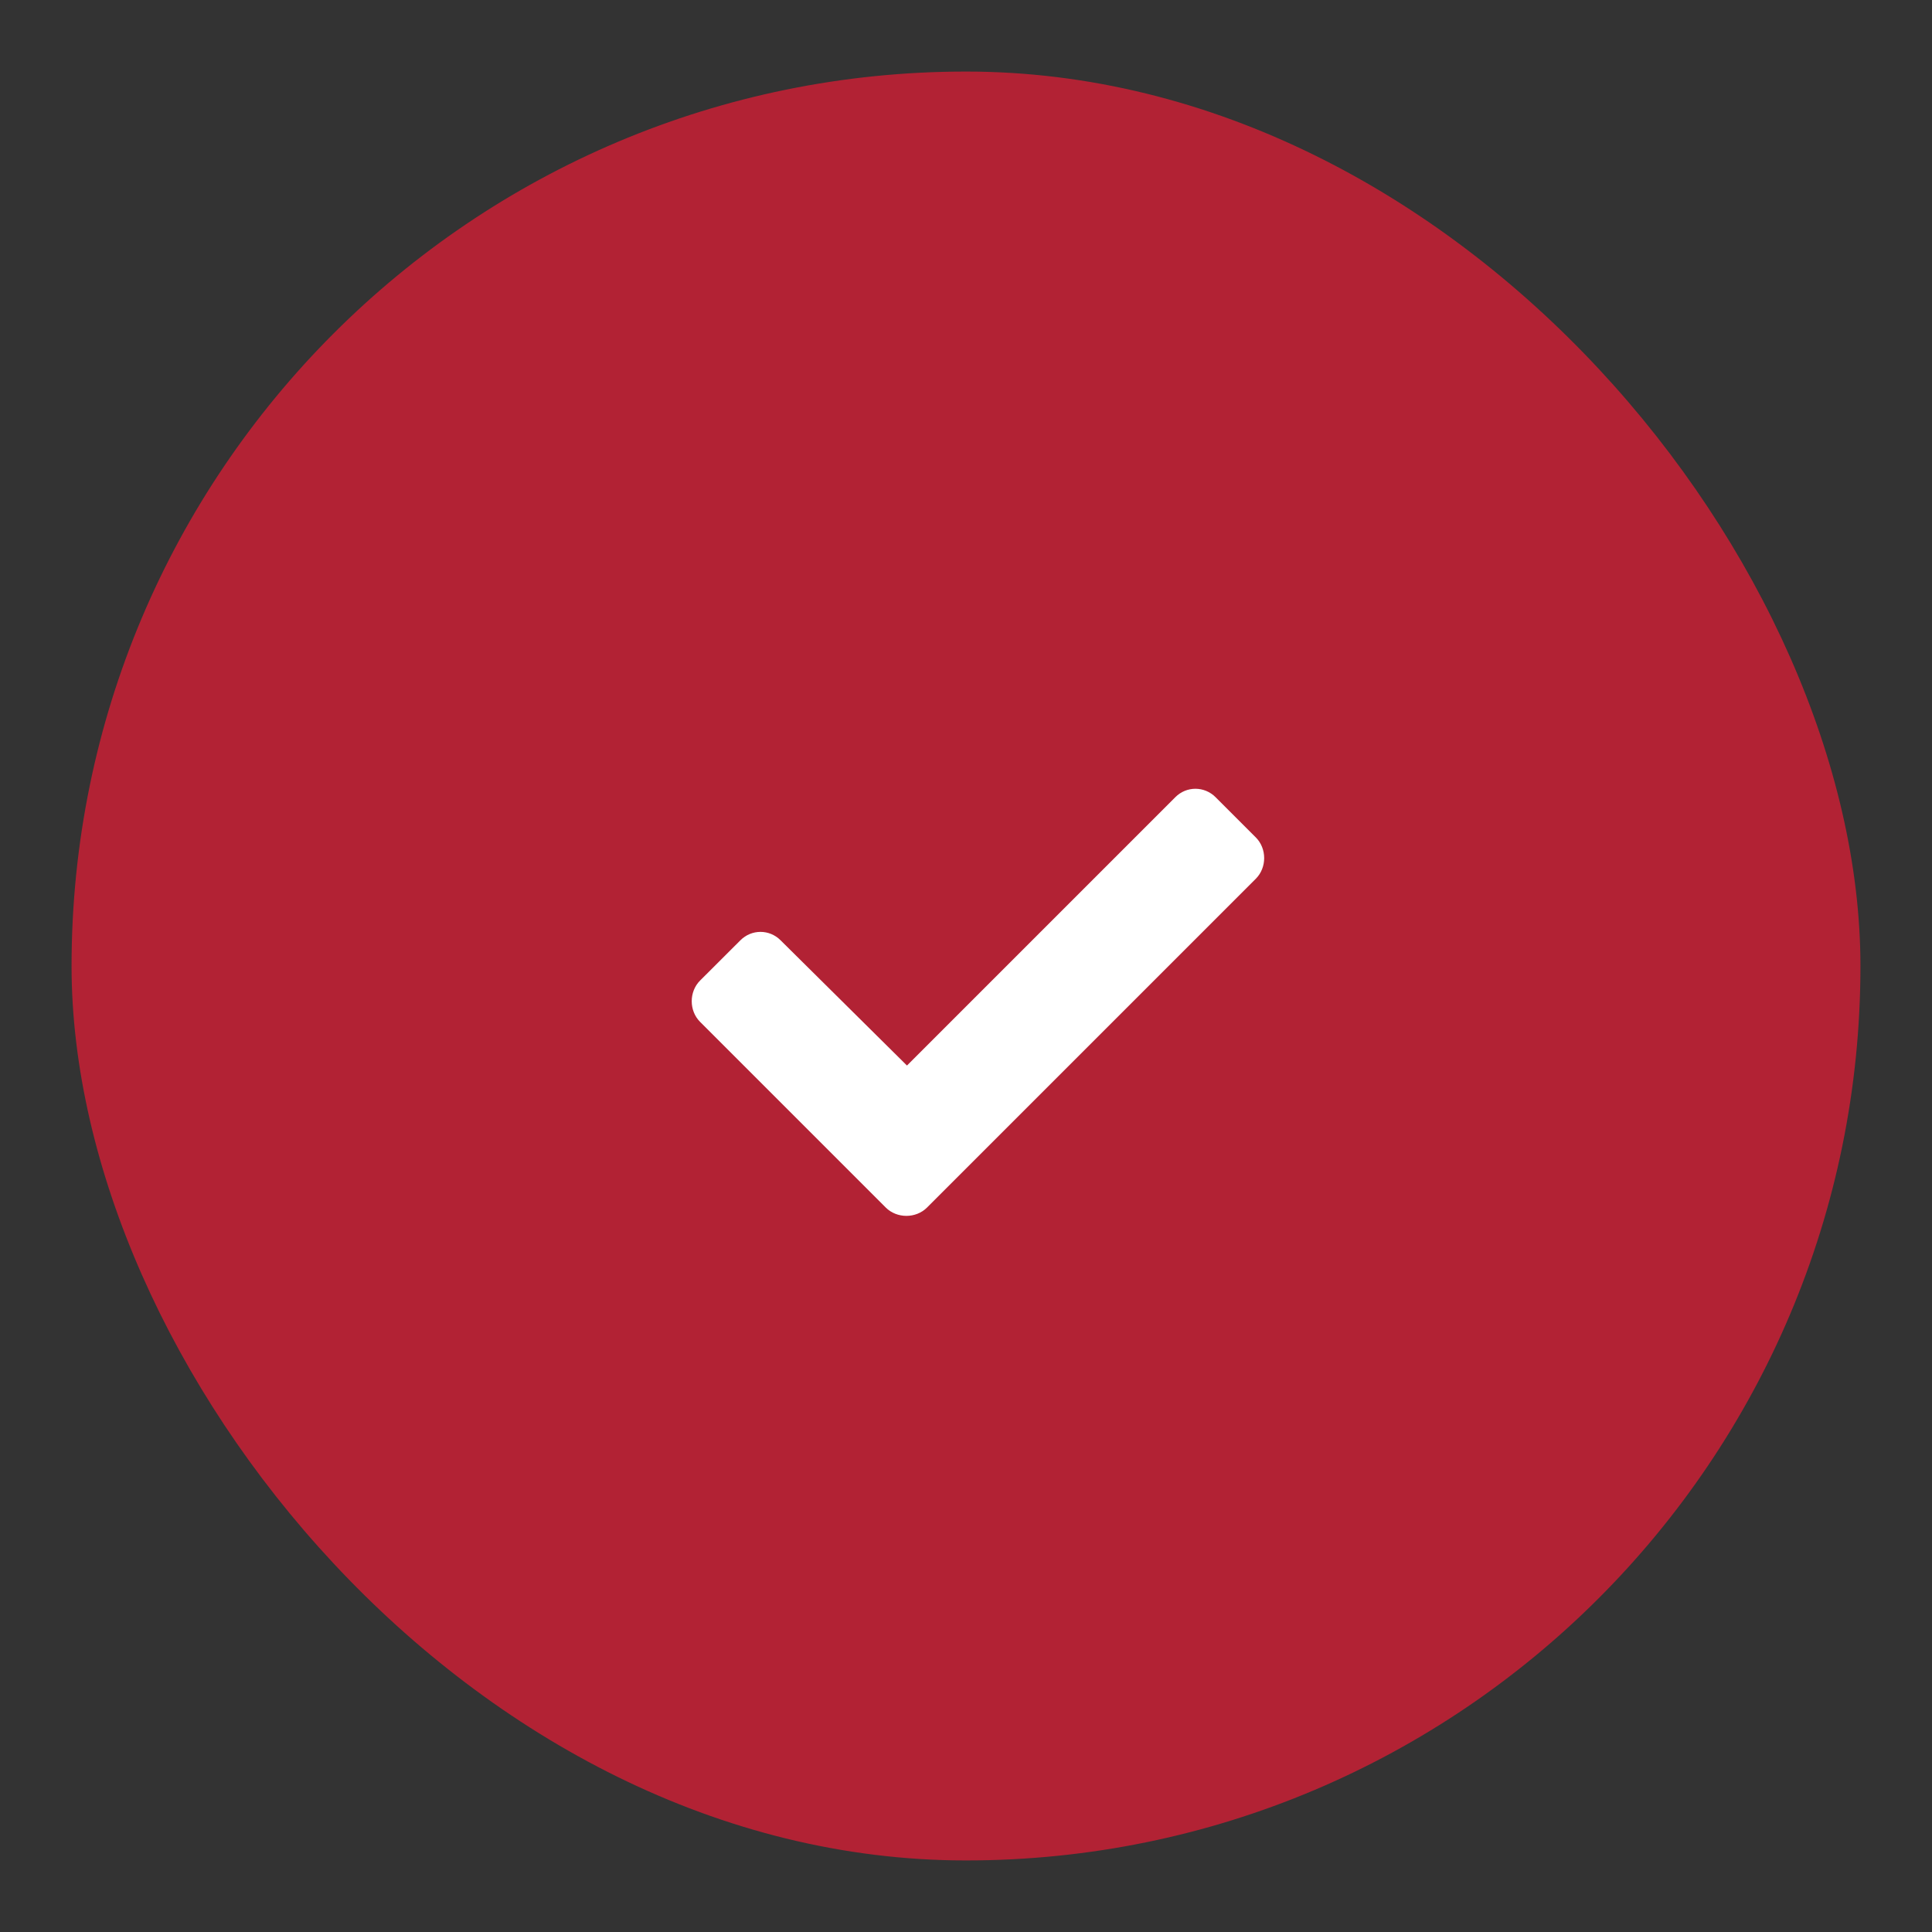
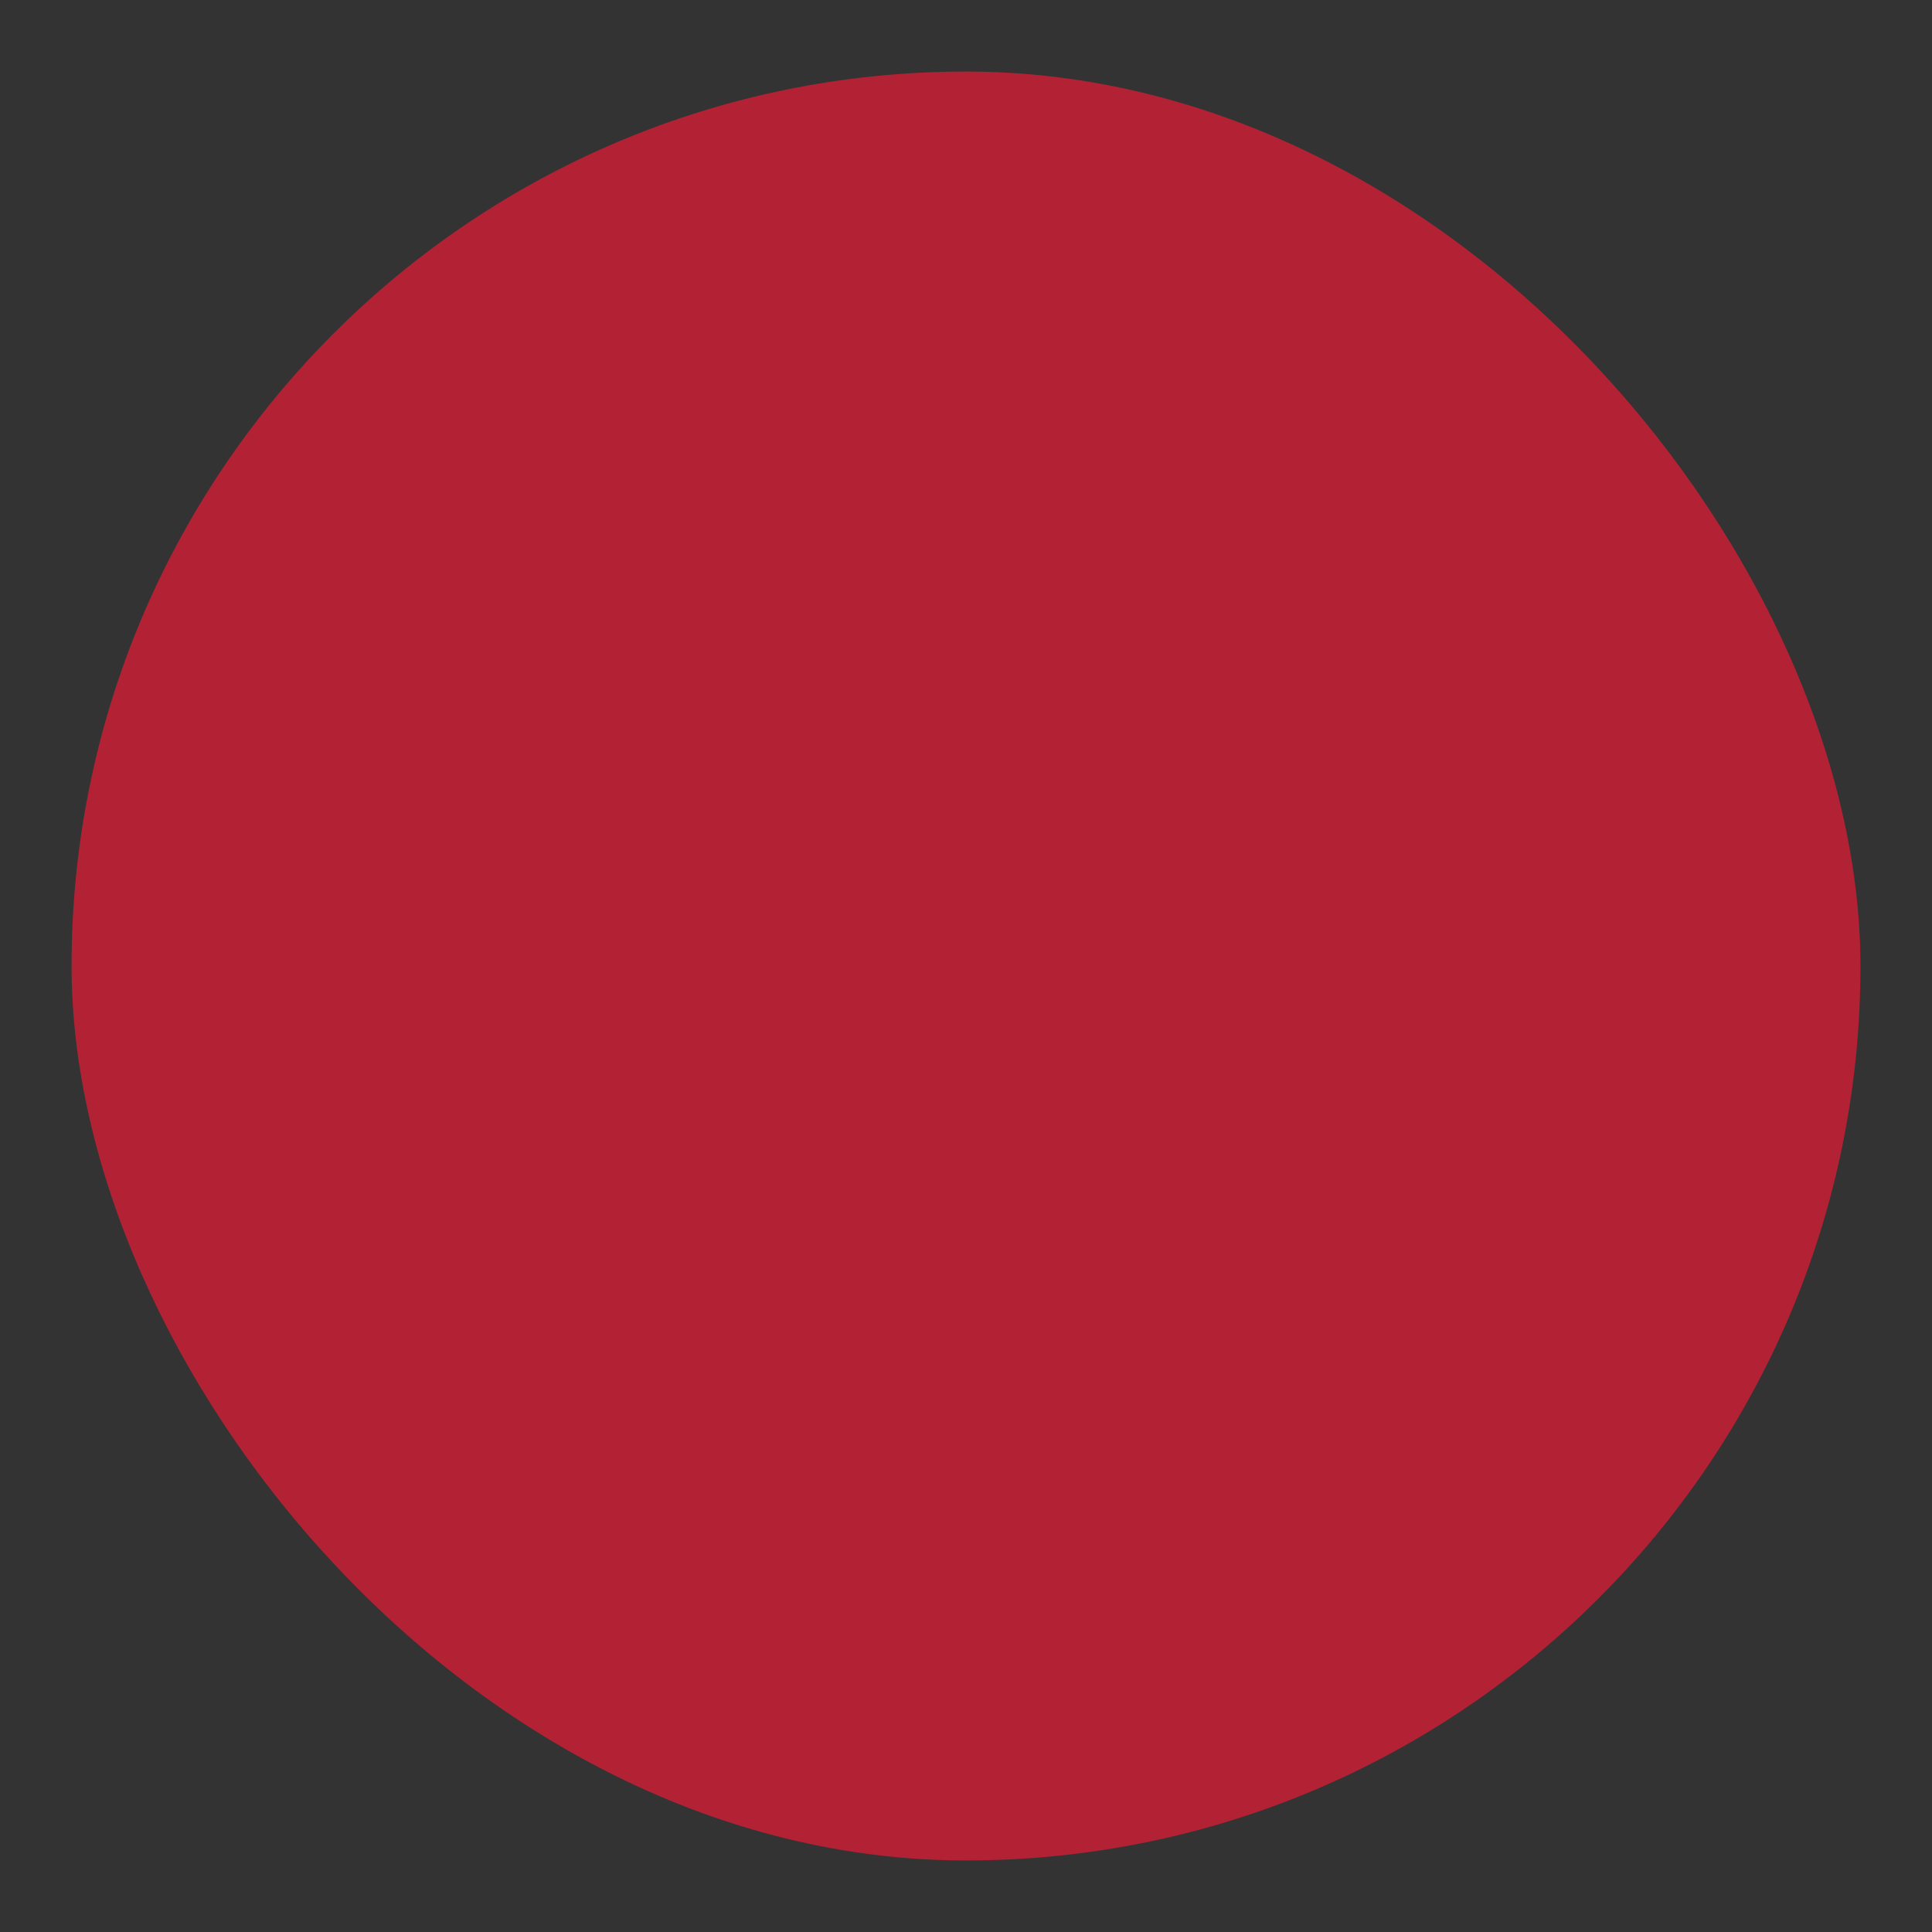
<svg xmlns="http://www.w3.org/2000/svg" width="27" height="27" viewBox="0 0 27 27" fill="none">
  <rect x="0" y="0" width="27" height="27" fill="#333333" stroke="none" />
  <rect x="1" y="1" width="25" height="25" rx="12.5" fill="#B22234" />
-   <path d="M12.378 16.875L9.784 14.281C9.628 14.125 9.628 13.859 9.784 13.703L10.347 13.141C10.503 12.984 10.753 12.984 10.909 13.141L12.675 14.891L16.425 11.141C16.581 10.984 16.831 10.984 16.988 11.141L17.55 11.703C17.706 11.859 17.706 12.125 17.55 12.281L12.956 16.875C12.8 17.031 12.534 17.031 12.378 16.875Z" fill="white" />
</svg>